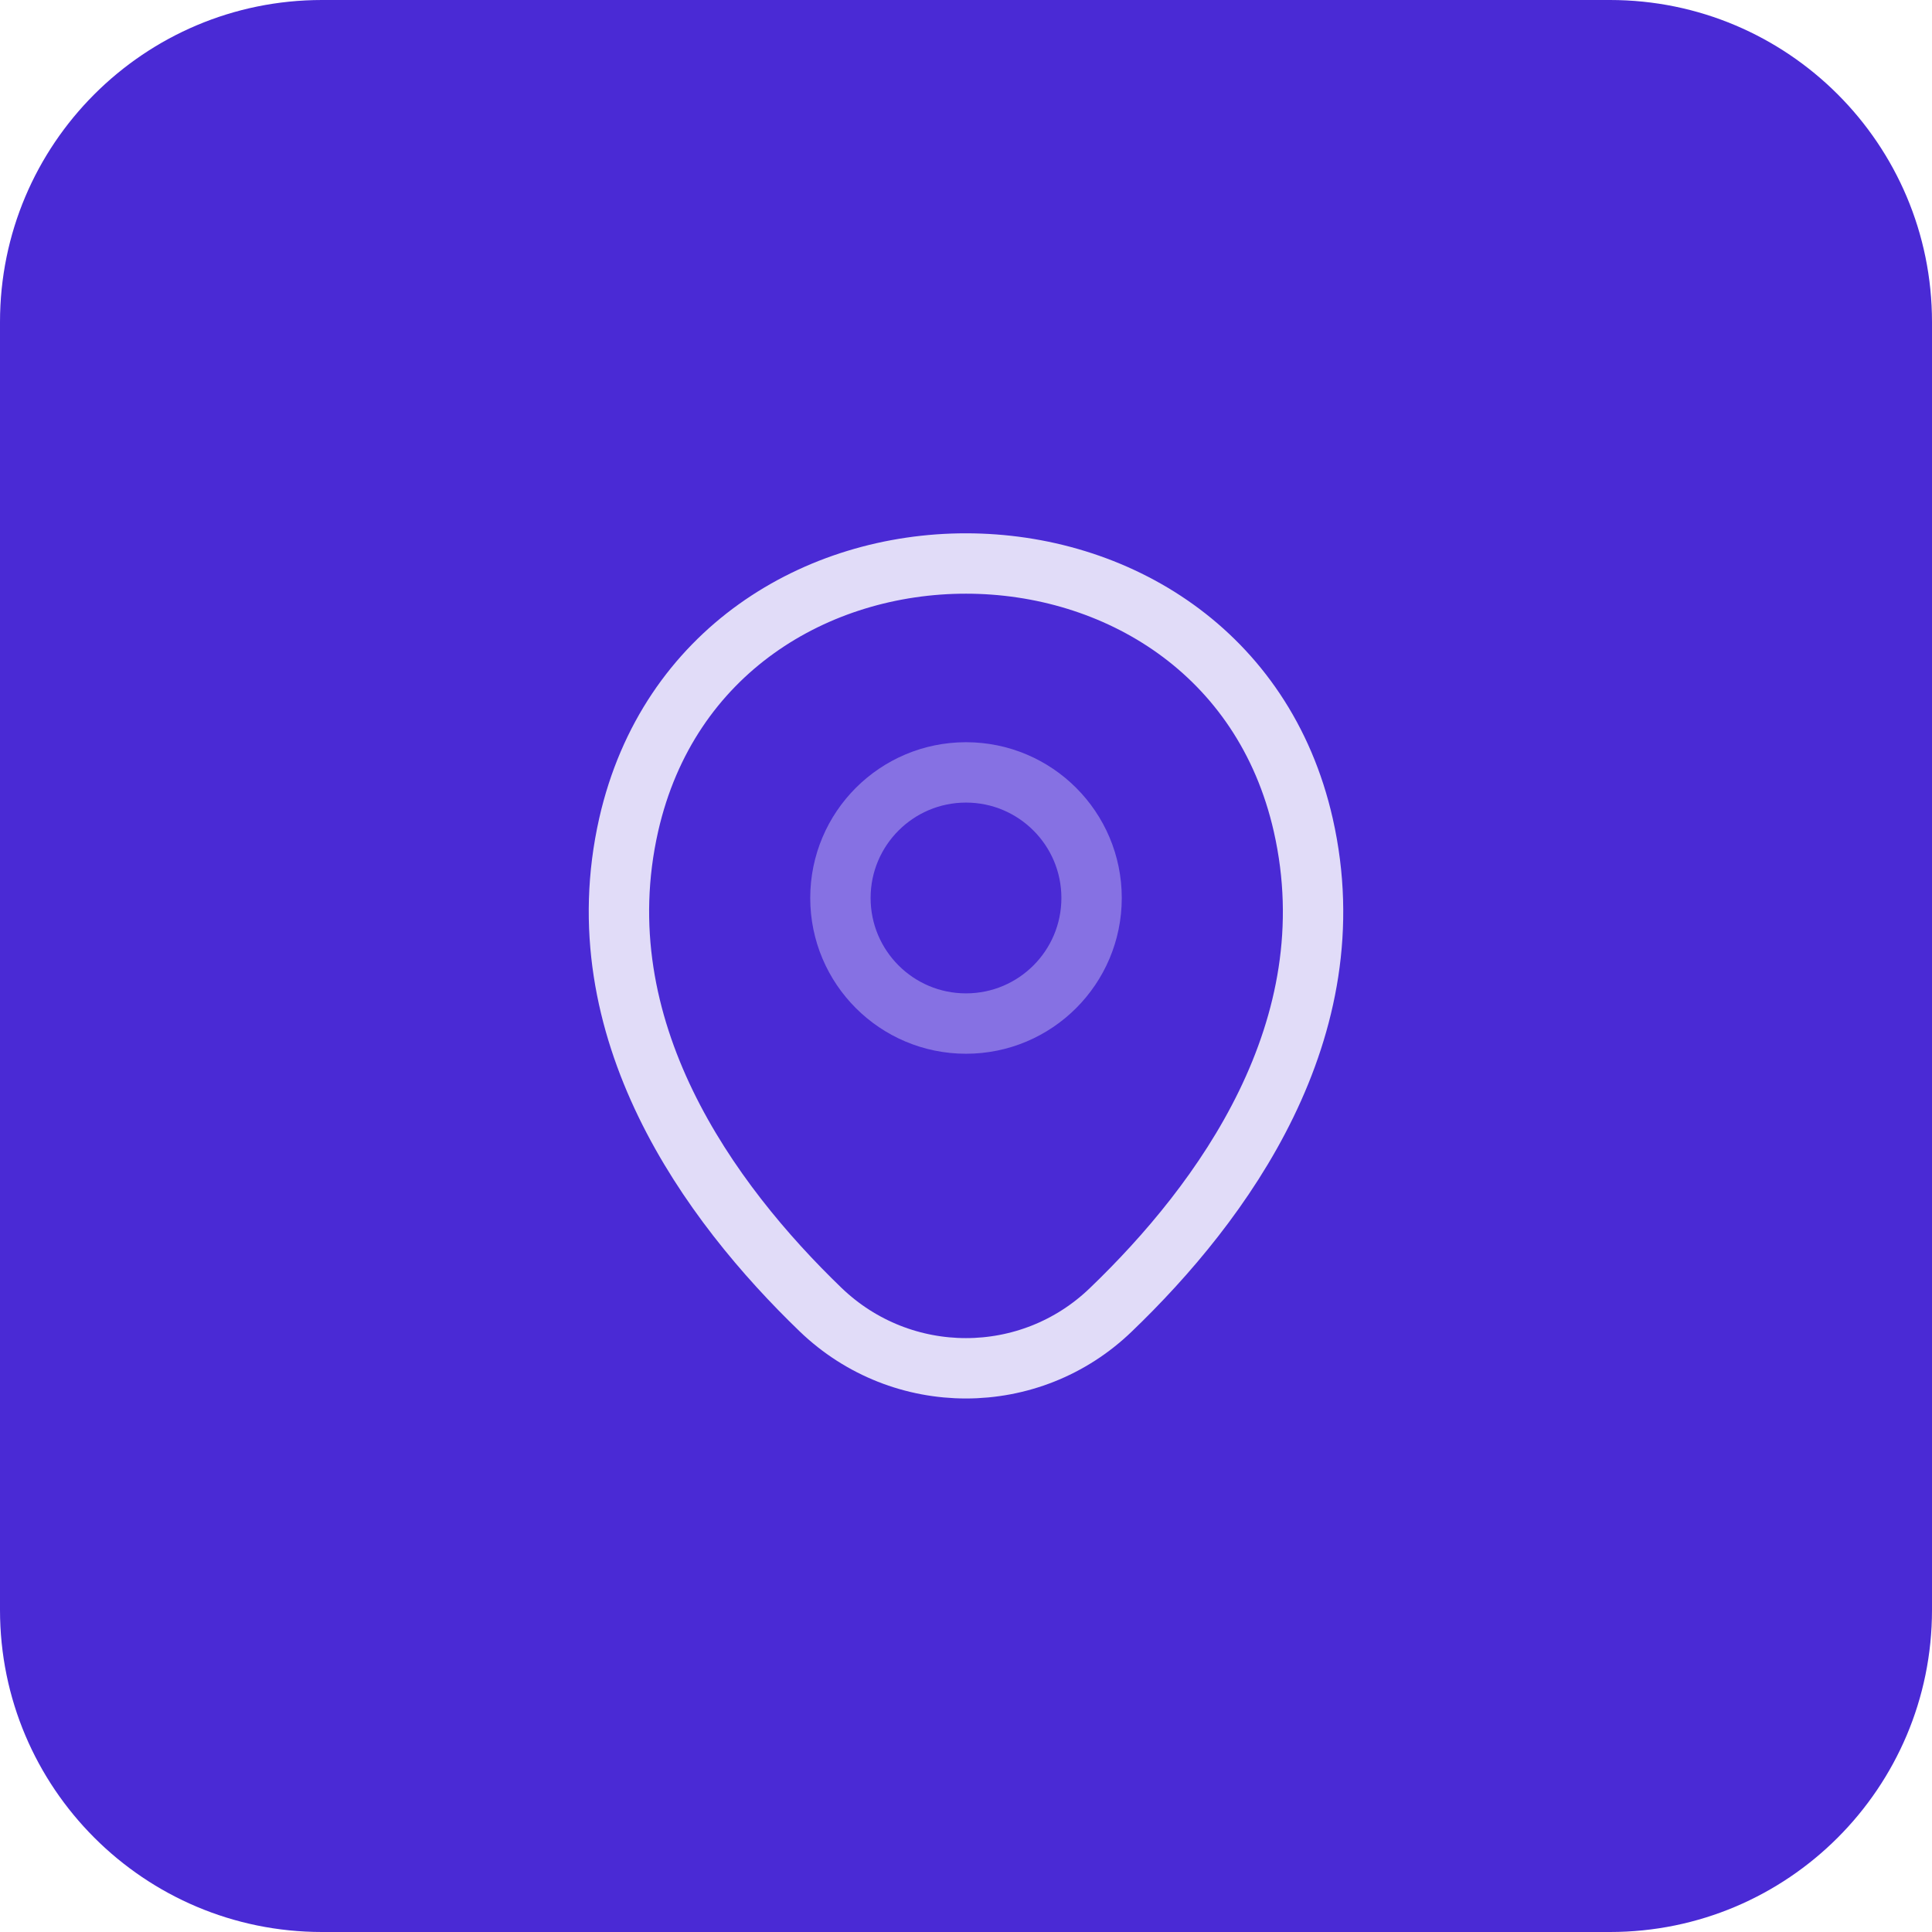
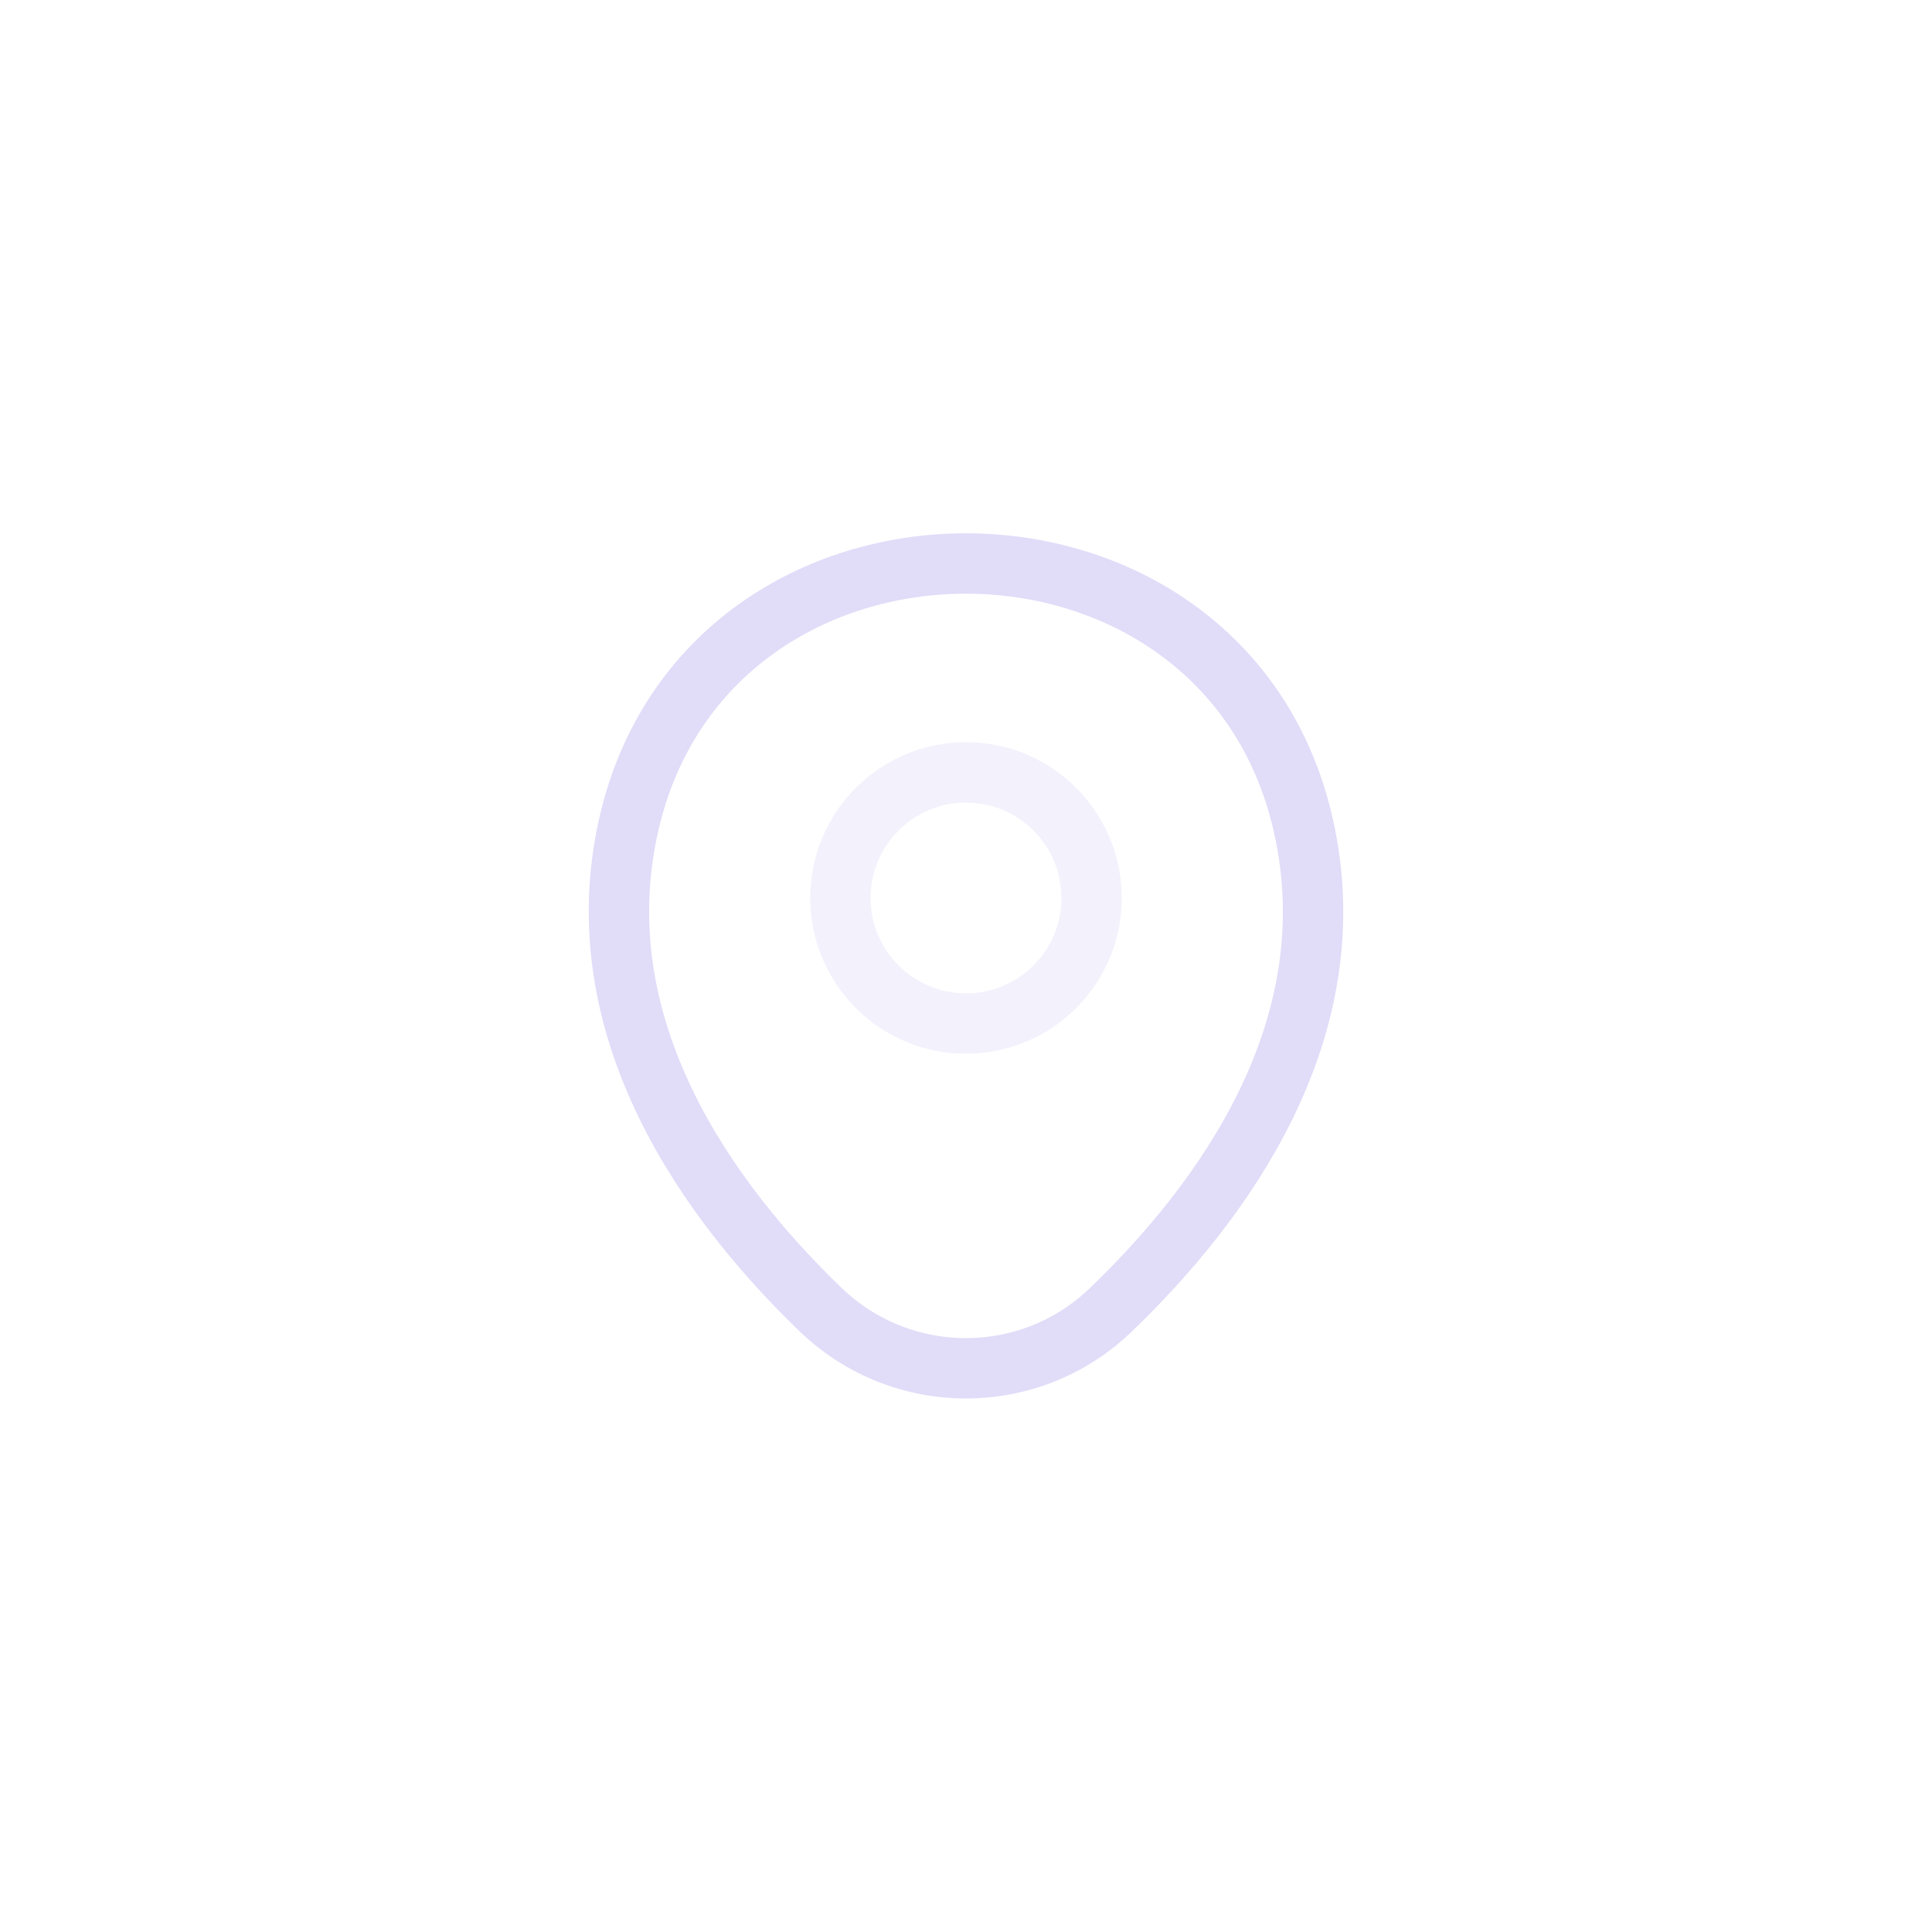
<svg xmlns="http://www.w3.org/2000/svg" width="48" height="48" viewBox="0 0 48 48" fill="none">
-   <path d="M0 8C0 3.582 3.582 0 8 0H40C44.418 0 48 3.582 48 8V40C48 44.418 44.418 48 40 48H8C3.582 48 0 44.418 0 40V8Z" fill="#4A2AD5" />
  <path opacity="0.4" d="M24 25.43C25.723 25.43 27.12 24.033 27.12 22.31C27.12 20.587 25.723 19.19 24 19.19C22.277 19.19 20.88 20.587 20.88 22.31C20.88 24.033 22.277 25.43 24 25.43Z" stroke="#E1DCF8" stroke-width="1.5" />
  <path d="M15.62 20.49C17.59 11.83 30.42 11.84 32.38 20.5C33.53 25.58 30.37 29.88 27.6 32.54C25.59 34.48 22.41 34.48 20.39 32.54C17.63 29.88 14.47 25.57 15.62 20.49Z" stroke="#E1DCF8" stroke-width="1.5" />
</svg>